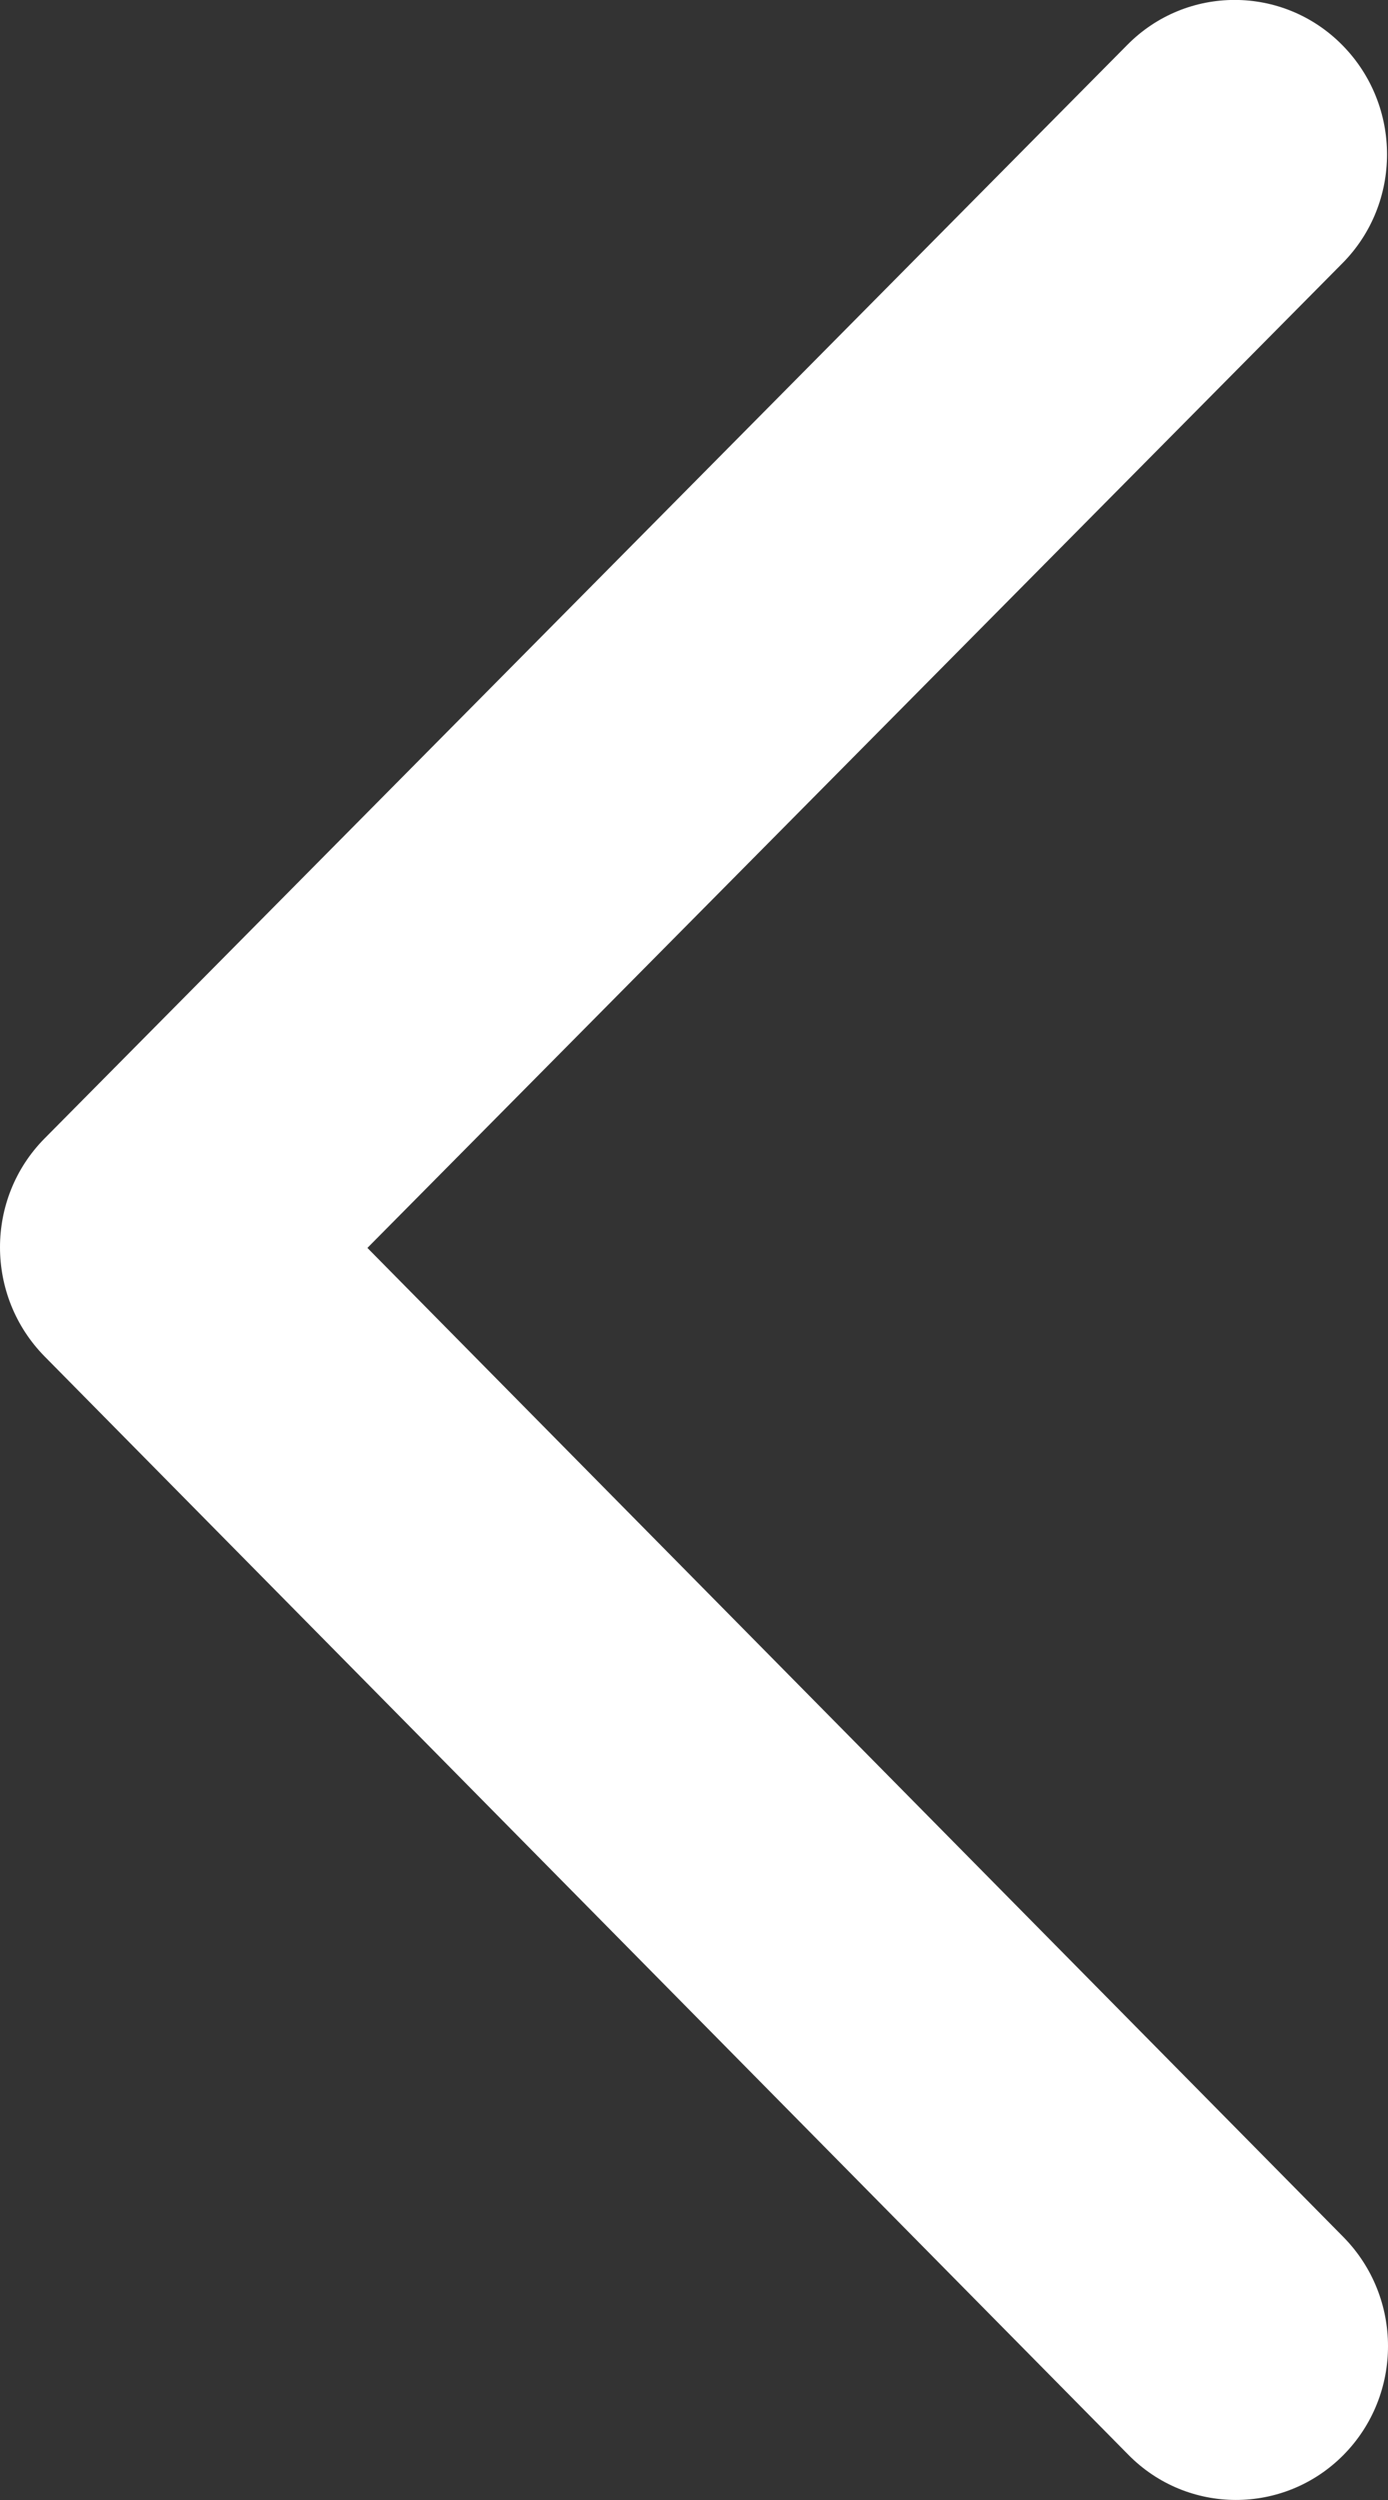
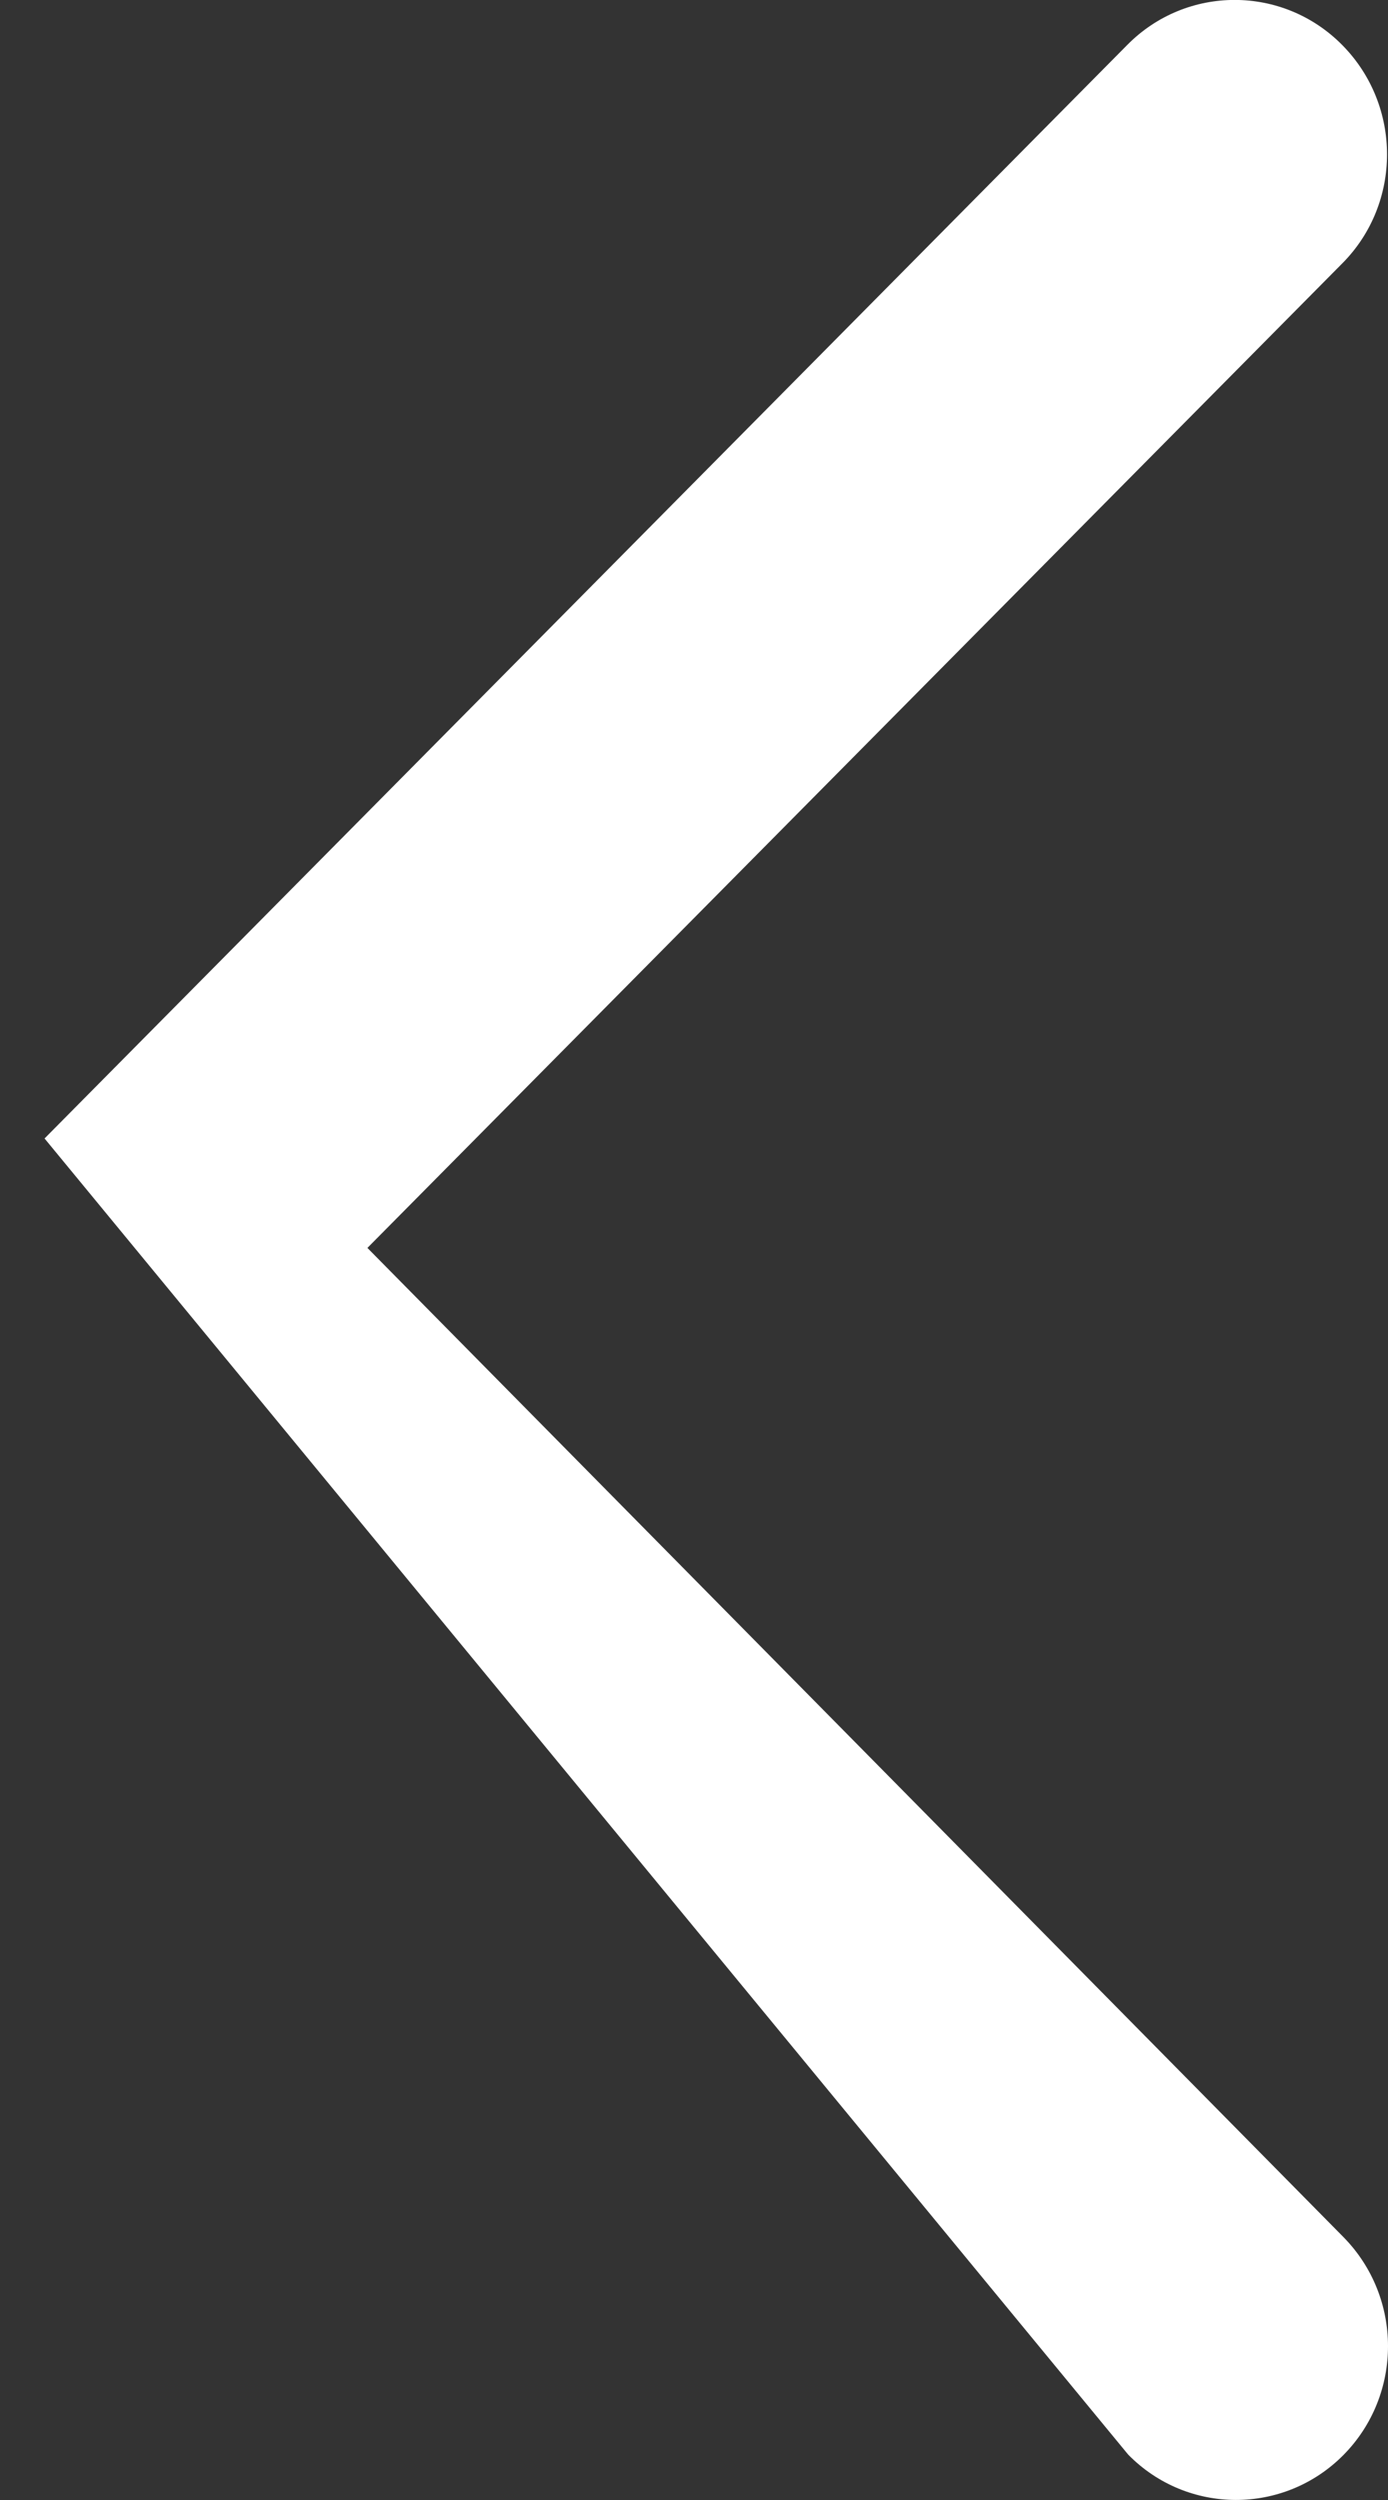
<svg xmlns="http://www.w3.org/2000/svg" width="10" height="18" viewBox="0 0 10 18" fill="none">
  <rect x="0" y="0" width="10" height="18" fill="#333333" stroke="none" />
-   <path d="M9.679 16.107L2.647 8.985L9.672 1.895C10.1 1.463 10.1 0.761 9.672 0.326C9.244 -0.109 8.548 -0.109 8.121 0.324L0.321 8.197C-0.107 8.629 -0.107 9.331 0.321 9.766L8.128 17.673C8.555 18.108 9.251 18.108 9.679 17.676C10.107 17.243 10.107 16.542 9.679 16.107Z" fill="white" />
+   <path d="M9.679 16.107L2.647 8.985L9.672 1.895C10.1 1.463 10.1 0.761 9.672 0.326C9.244 -0.109 8.548 -0.109 8.121 0.324L0.321 8.197L8.128 17.673C8.555 18.108 9.251 18.108 9.679 17.676C10.107 17.243 10.107 16.542 9.679 16.107Z" fill="white" />
</svg>